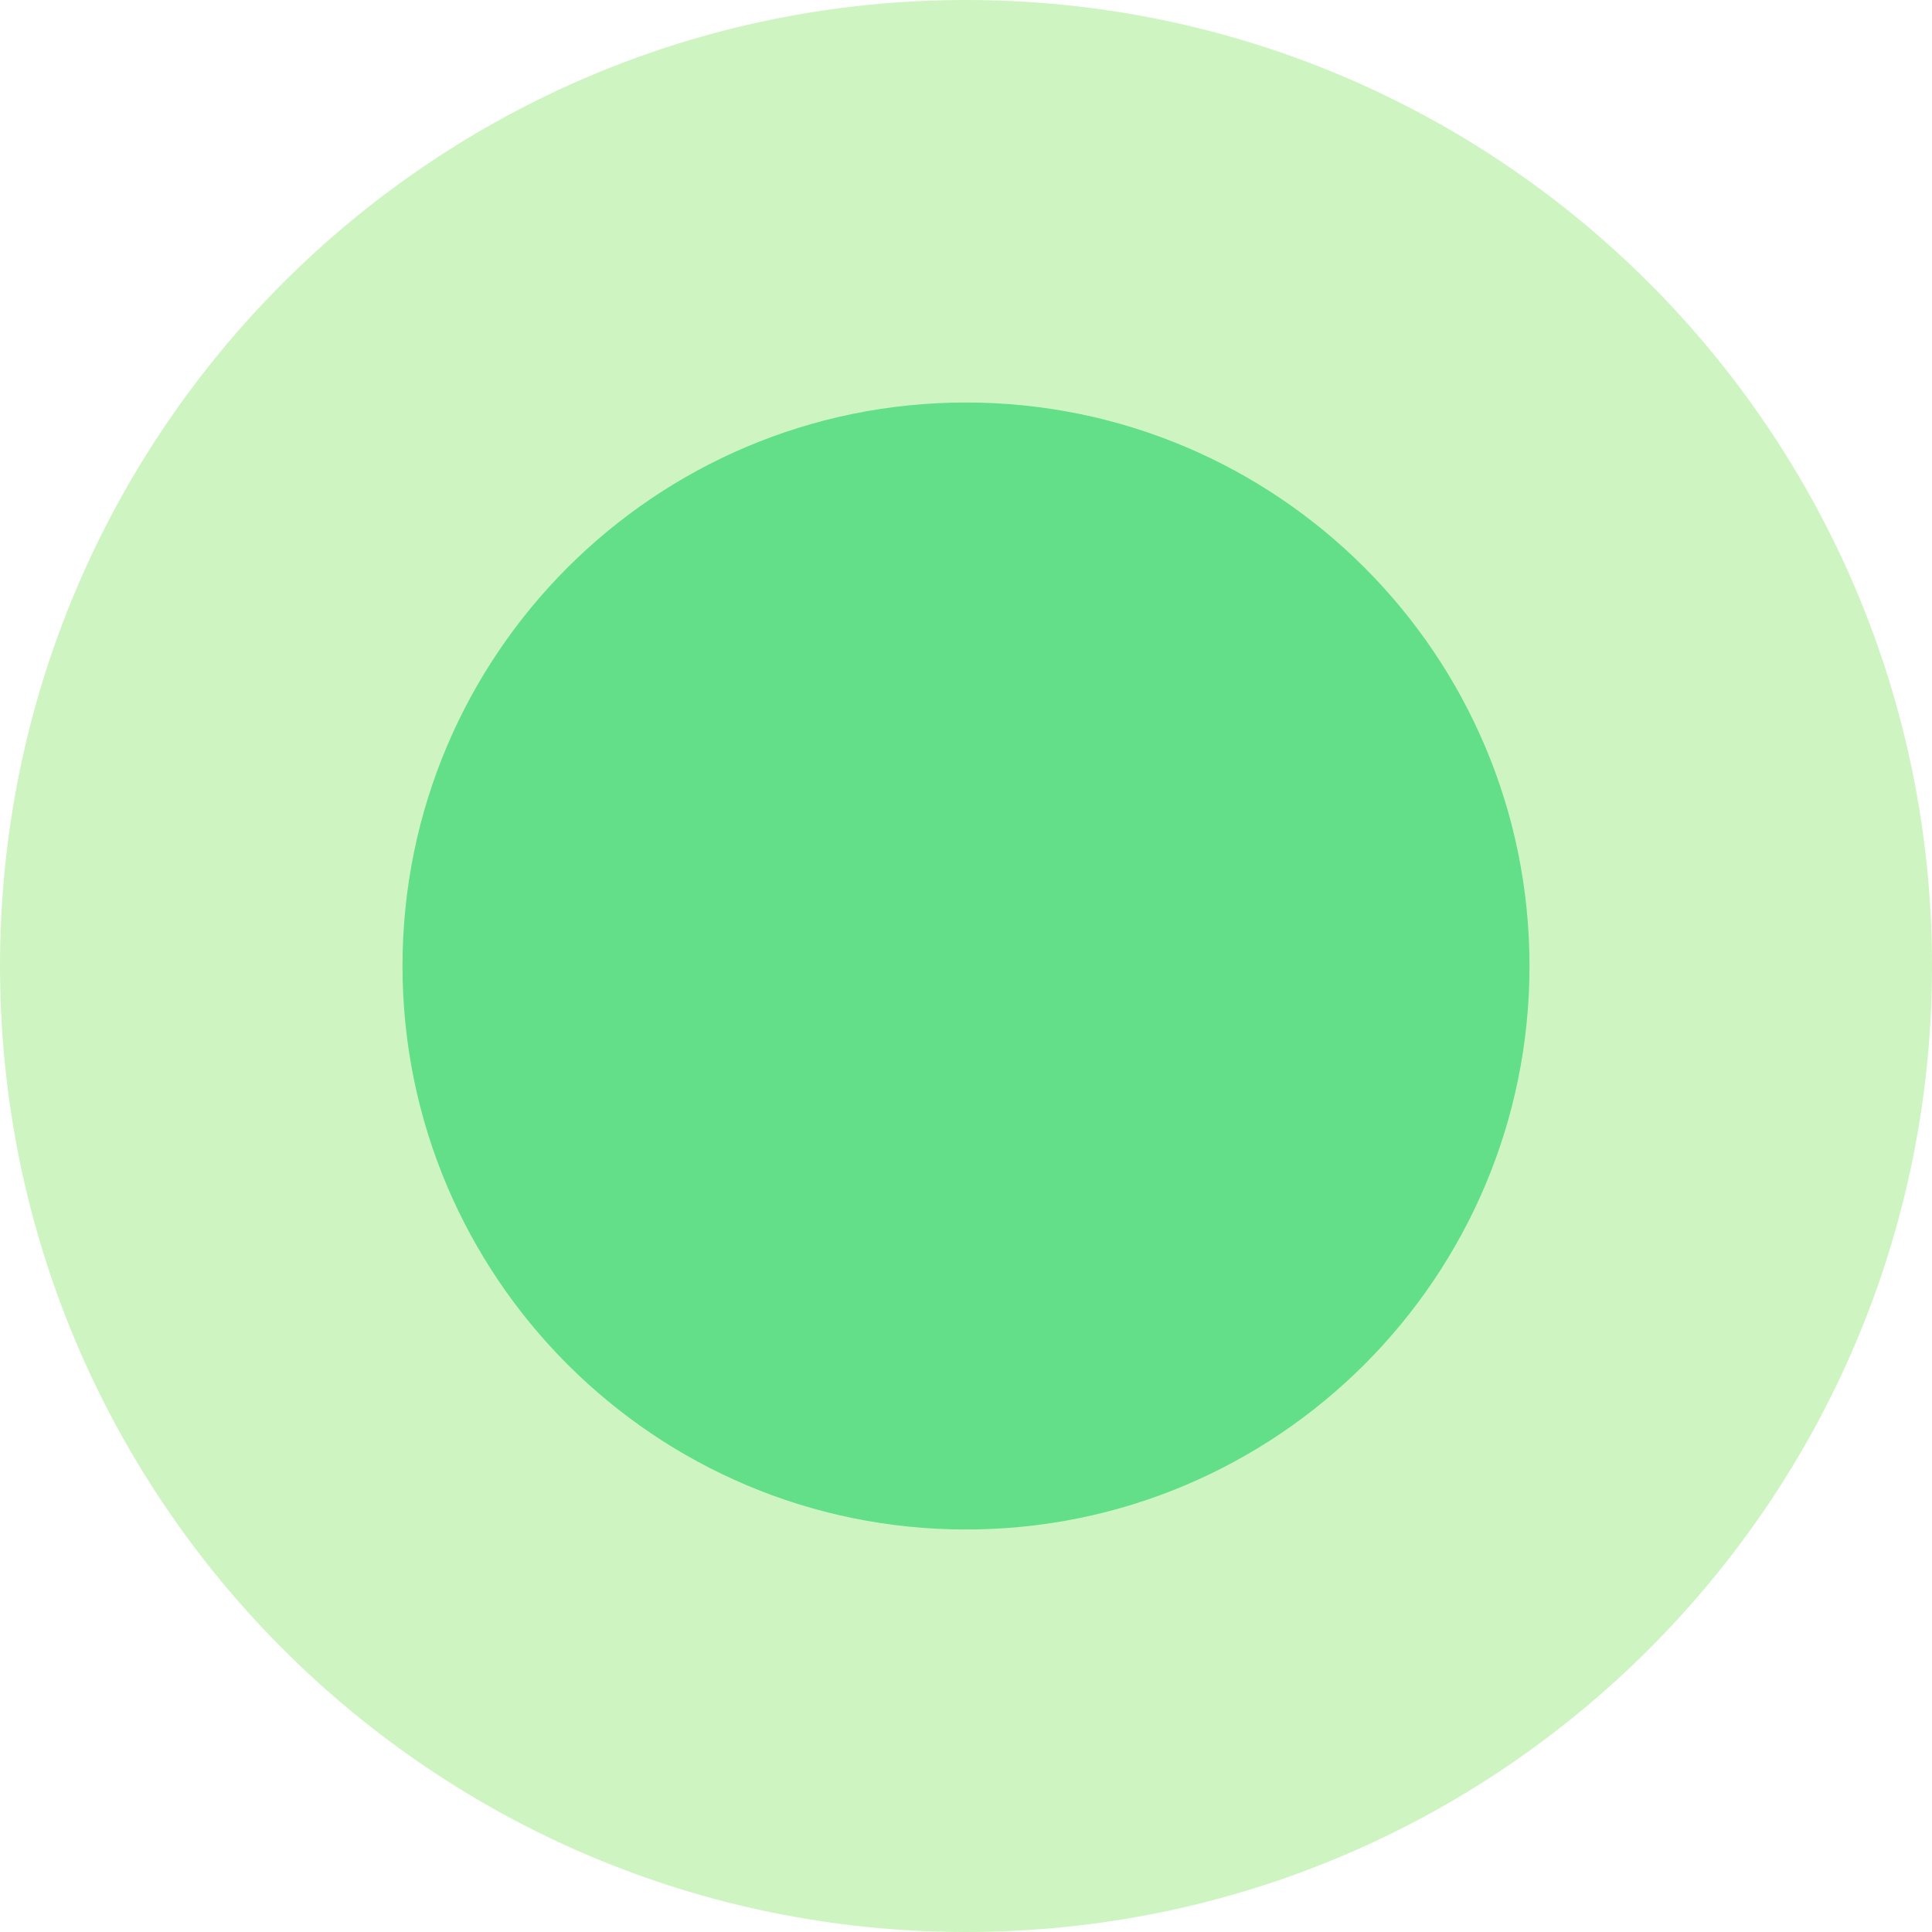
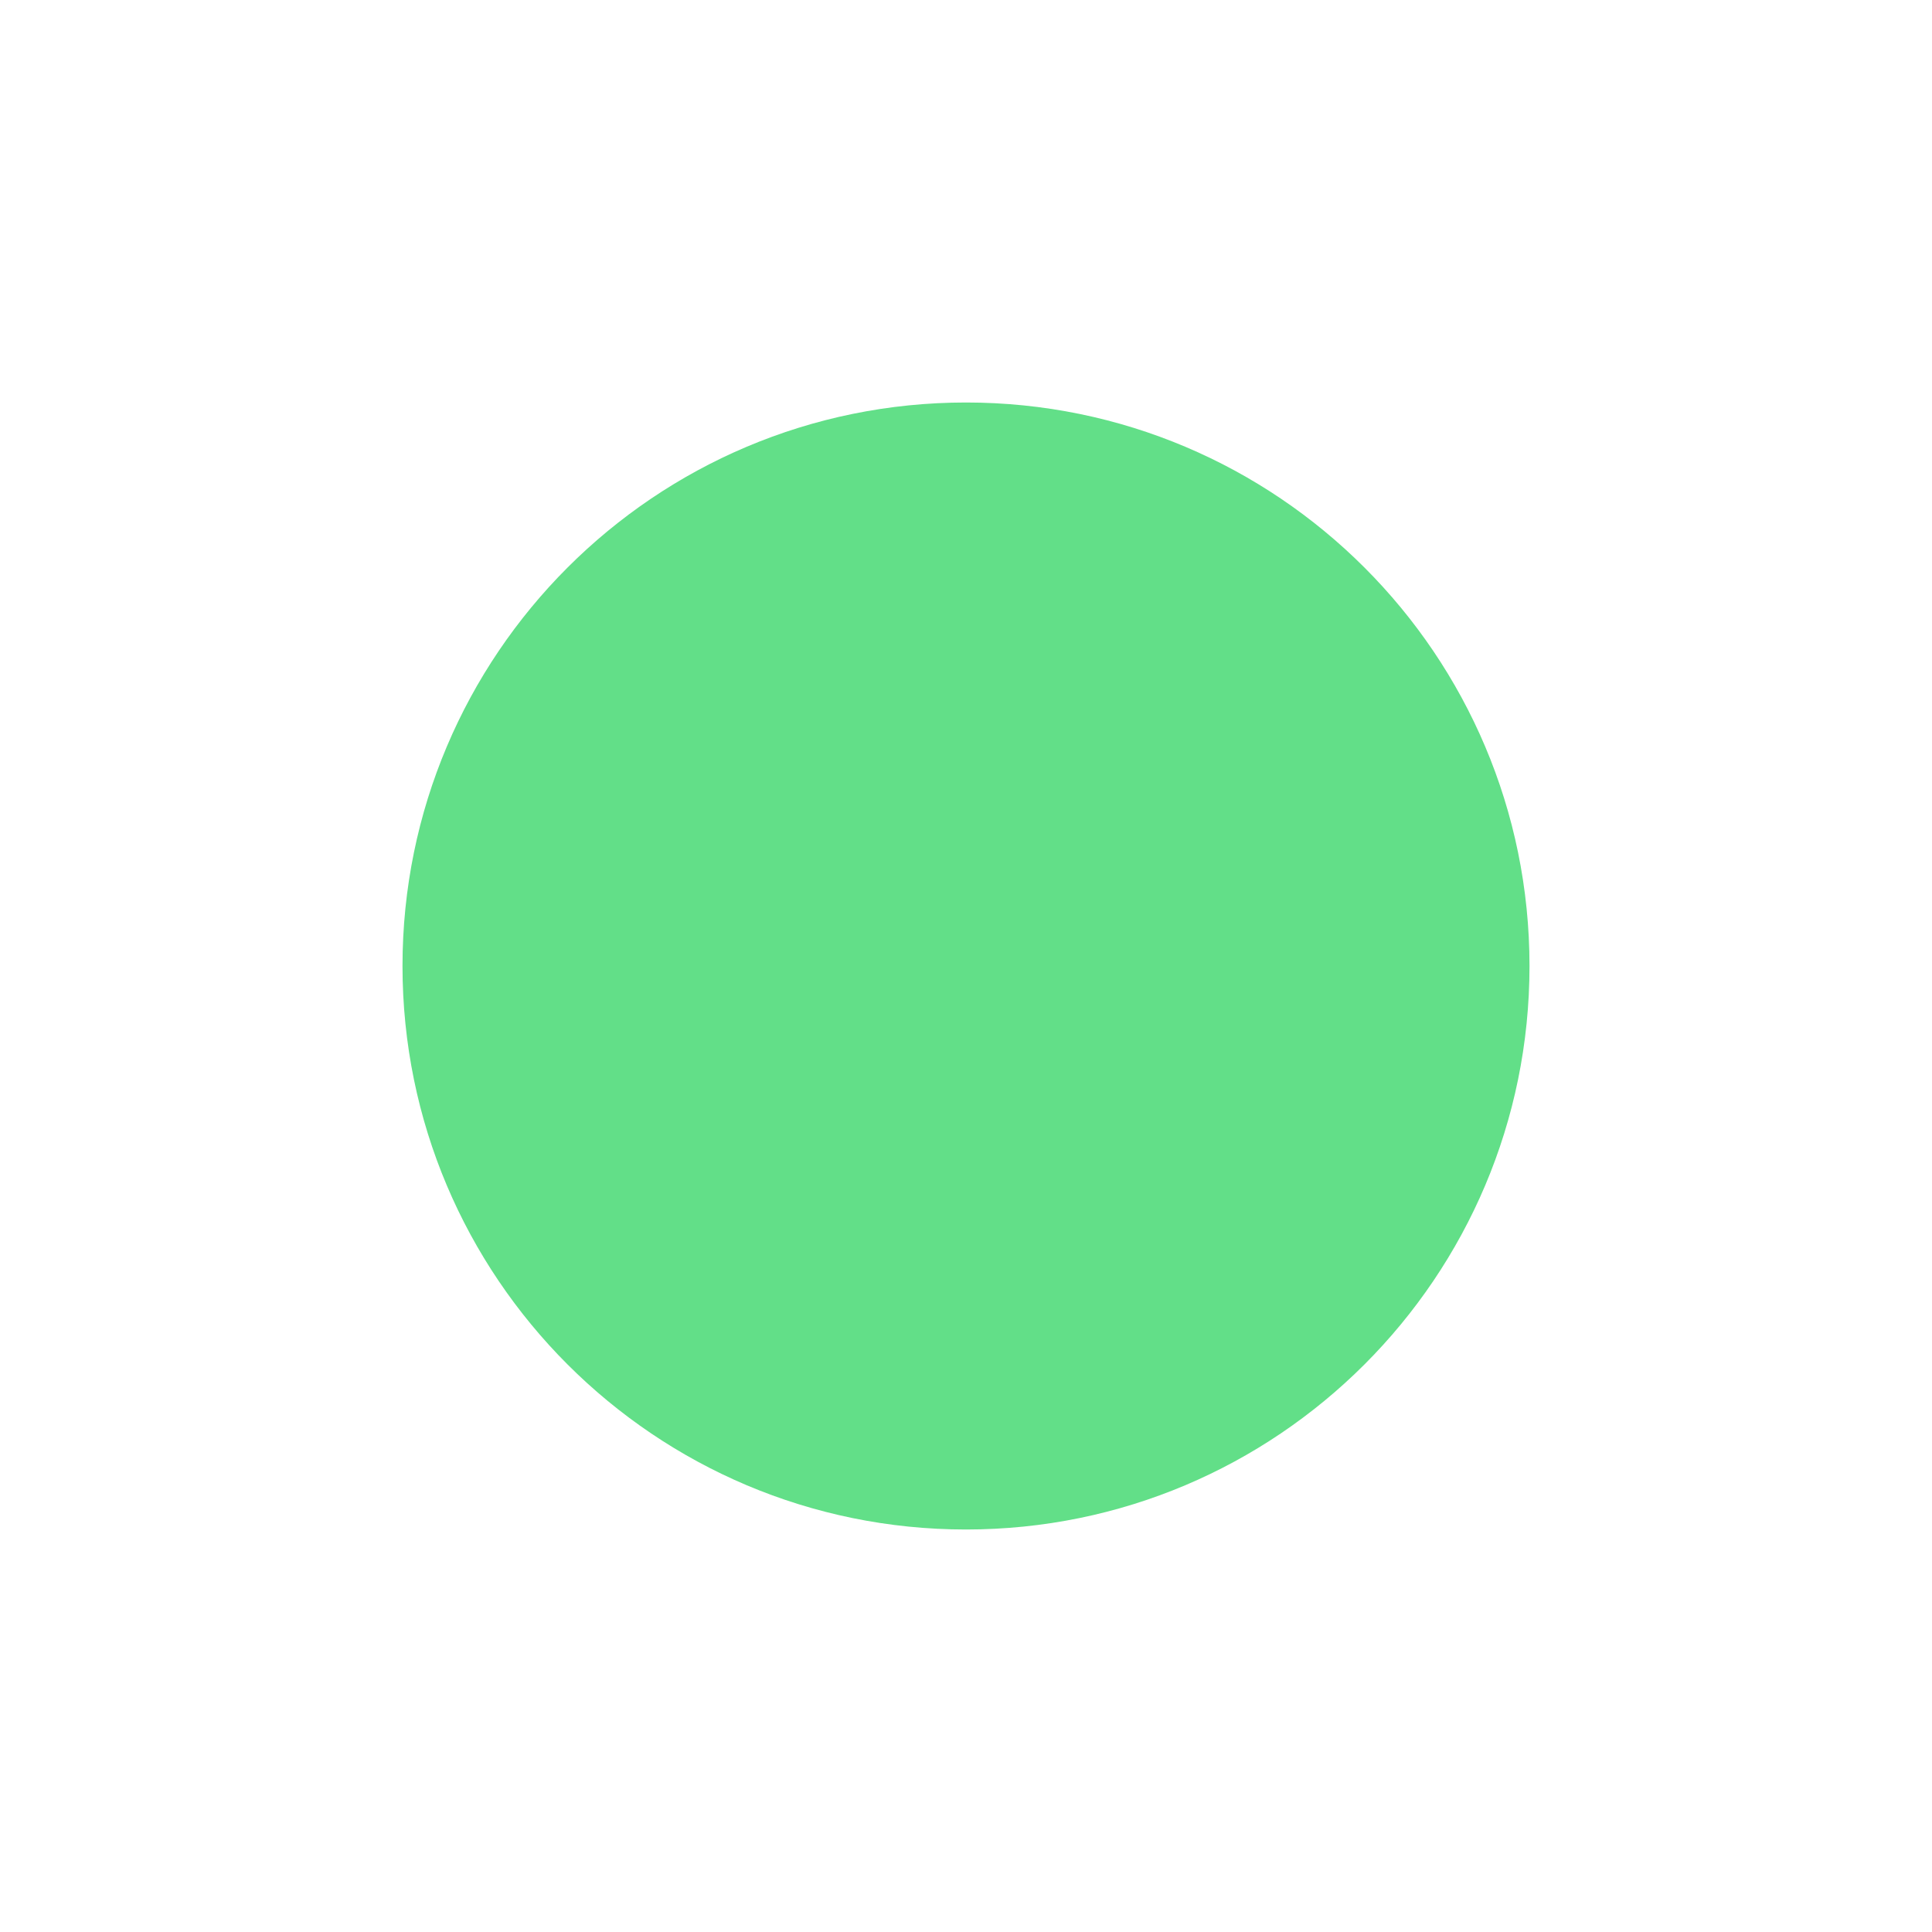
<svg xmlns="http://www.w3.org/2000/svg" width="120" height="120" viewBox="0 0 120 120" fill="none">
-   <path d="M60 120c33.137 0 60-26.863 60-60S93.137 0 60 0 0 26.863 0 60s26.863 60 60 60z" fill="#CEF5C1" />
  <path d="M60 95c19.33 0 35-15.67 35-35S79.33 25 60 25 25 40.67 25 60s15.67 35 35 35z" fill="#62DF88" />
</svg>